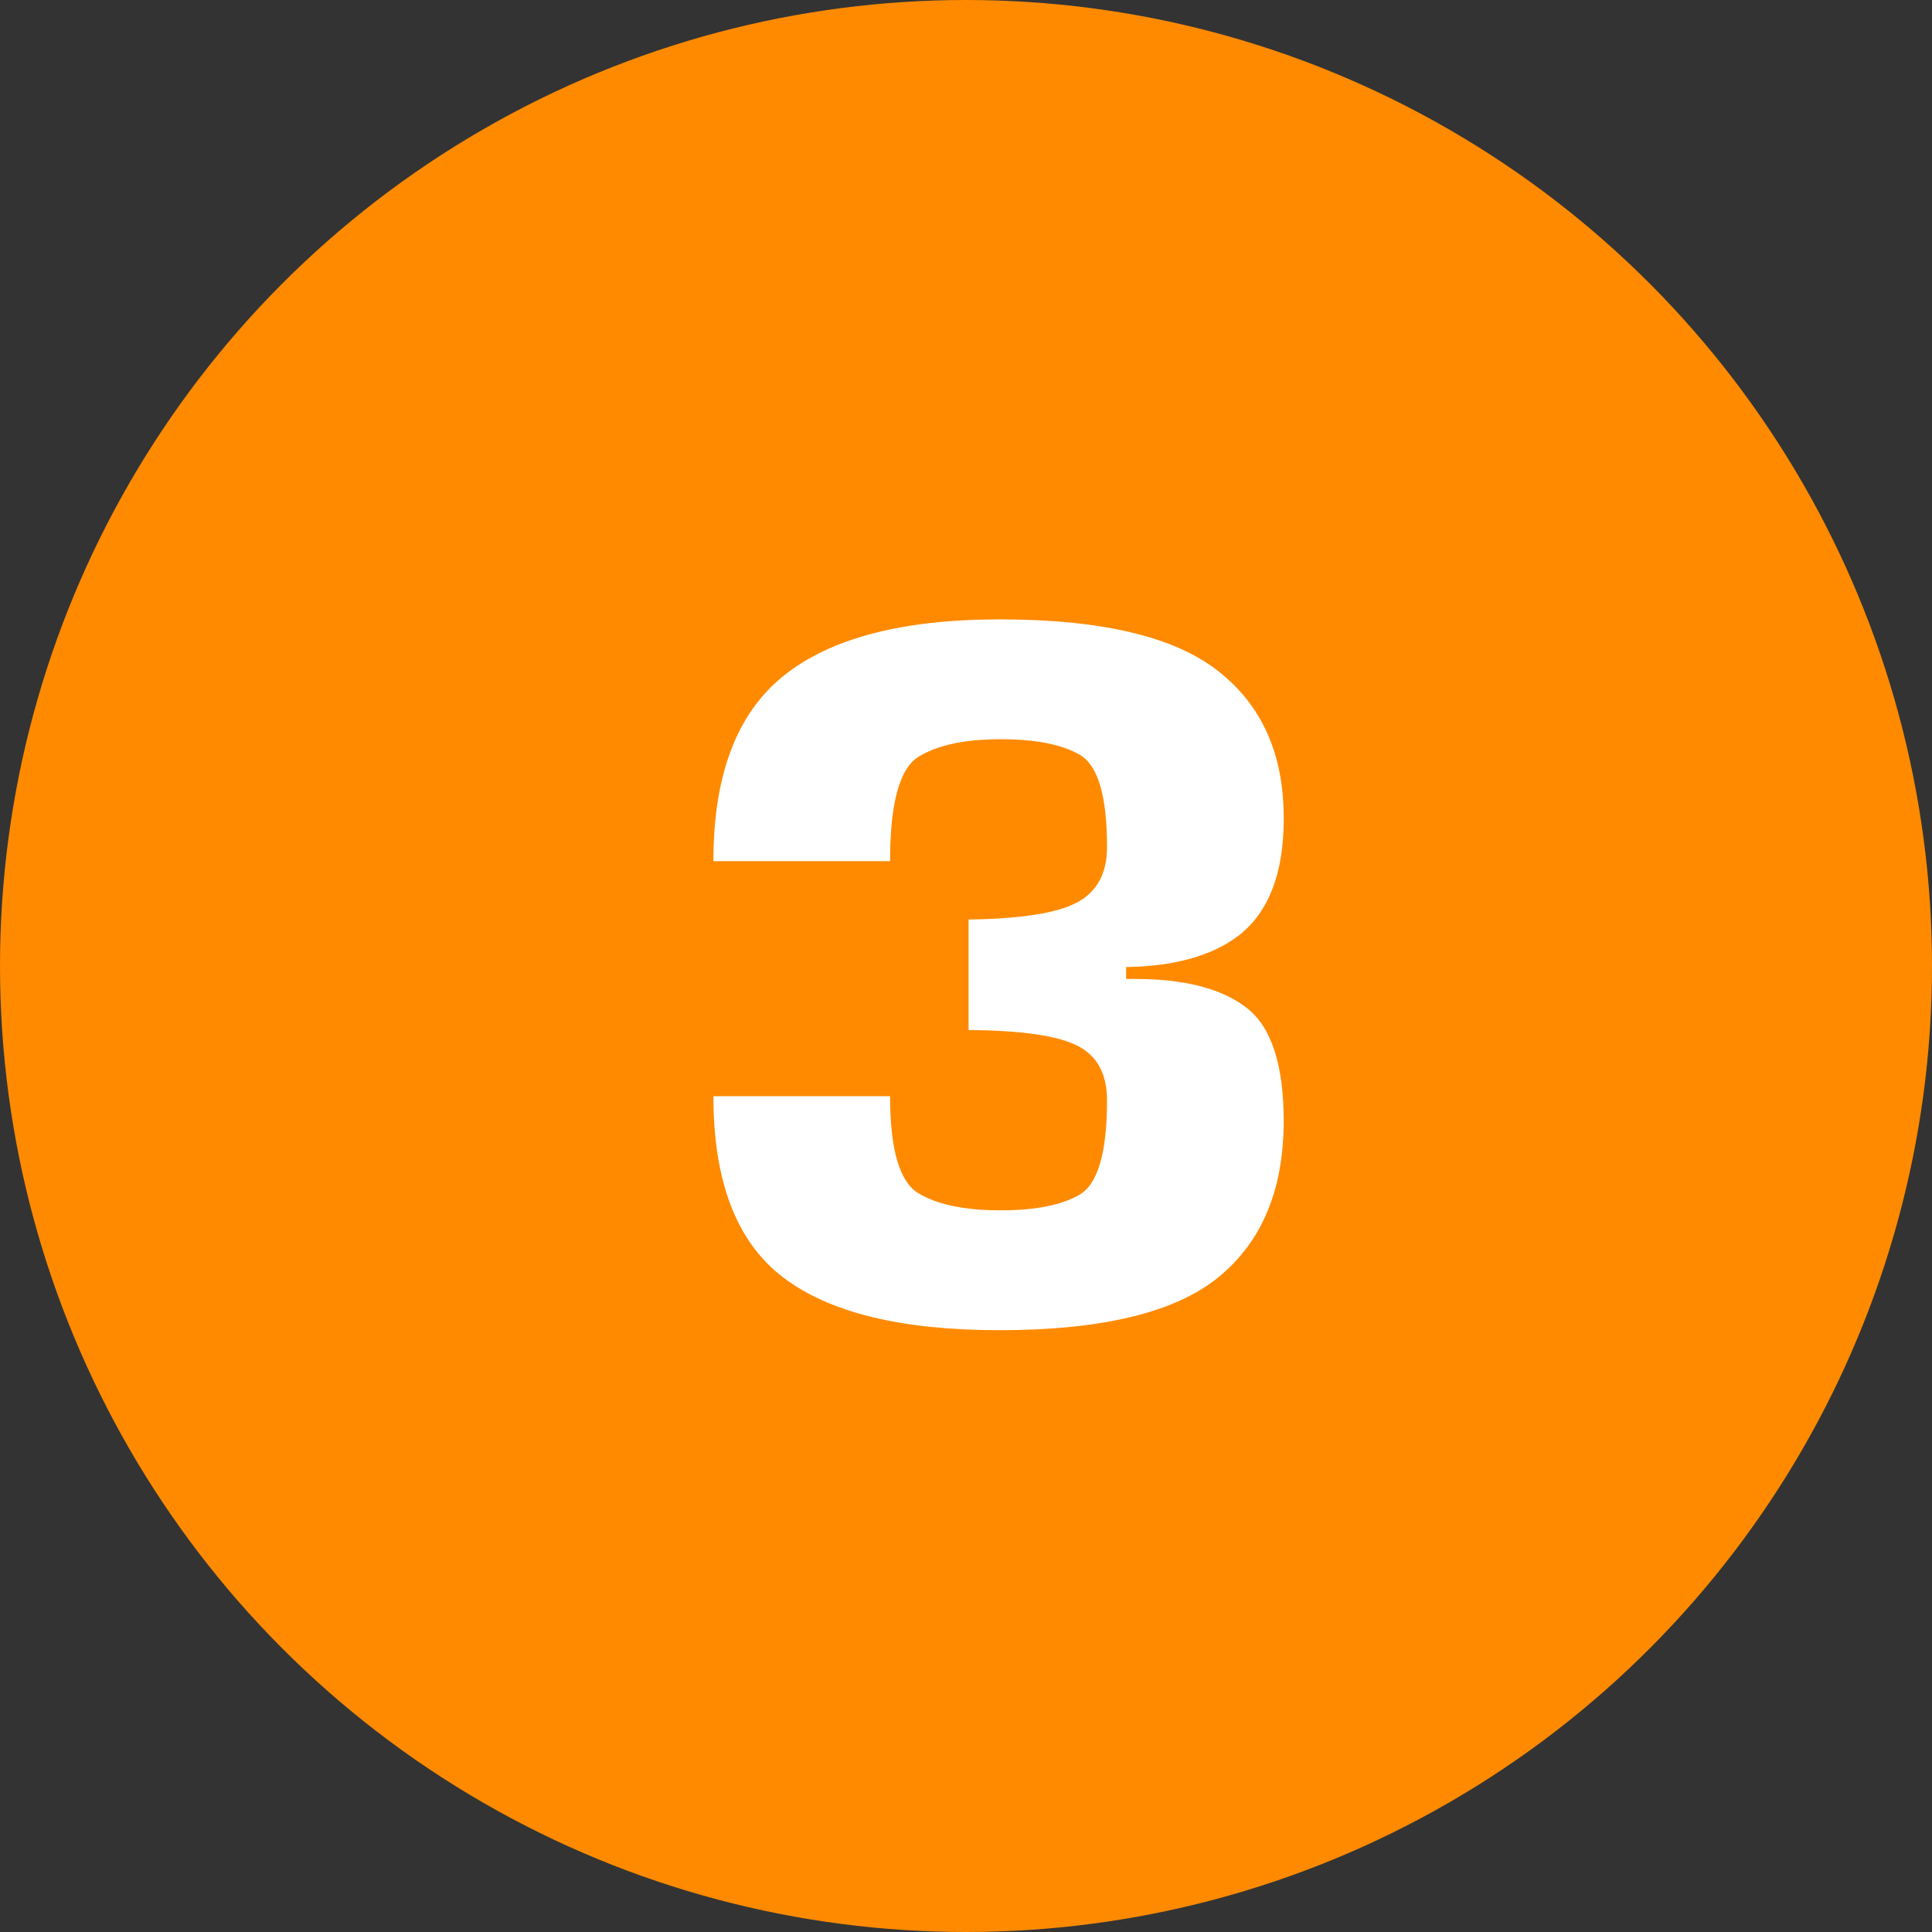
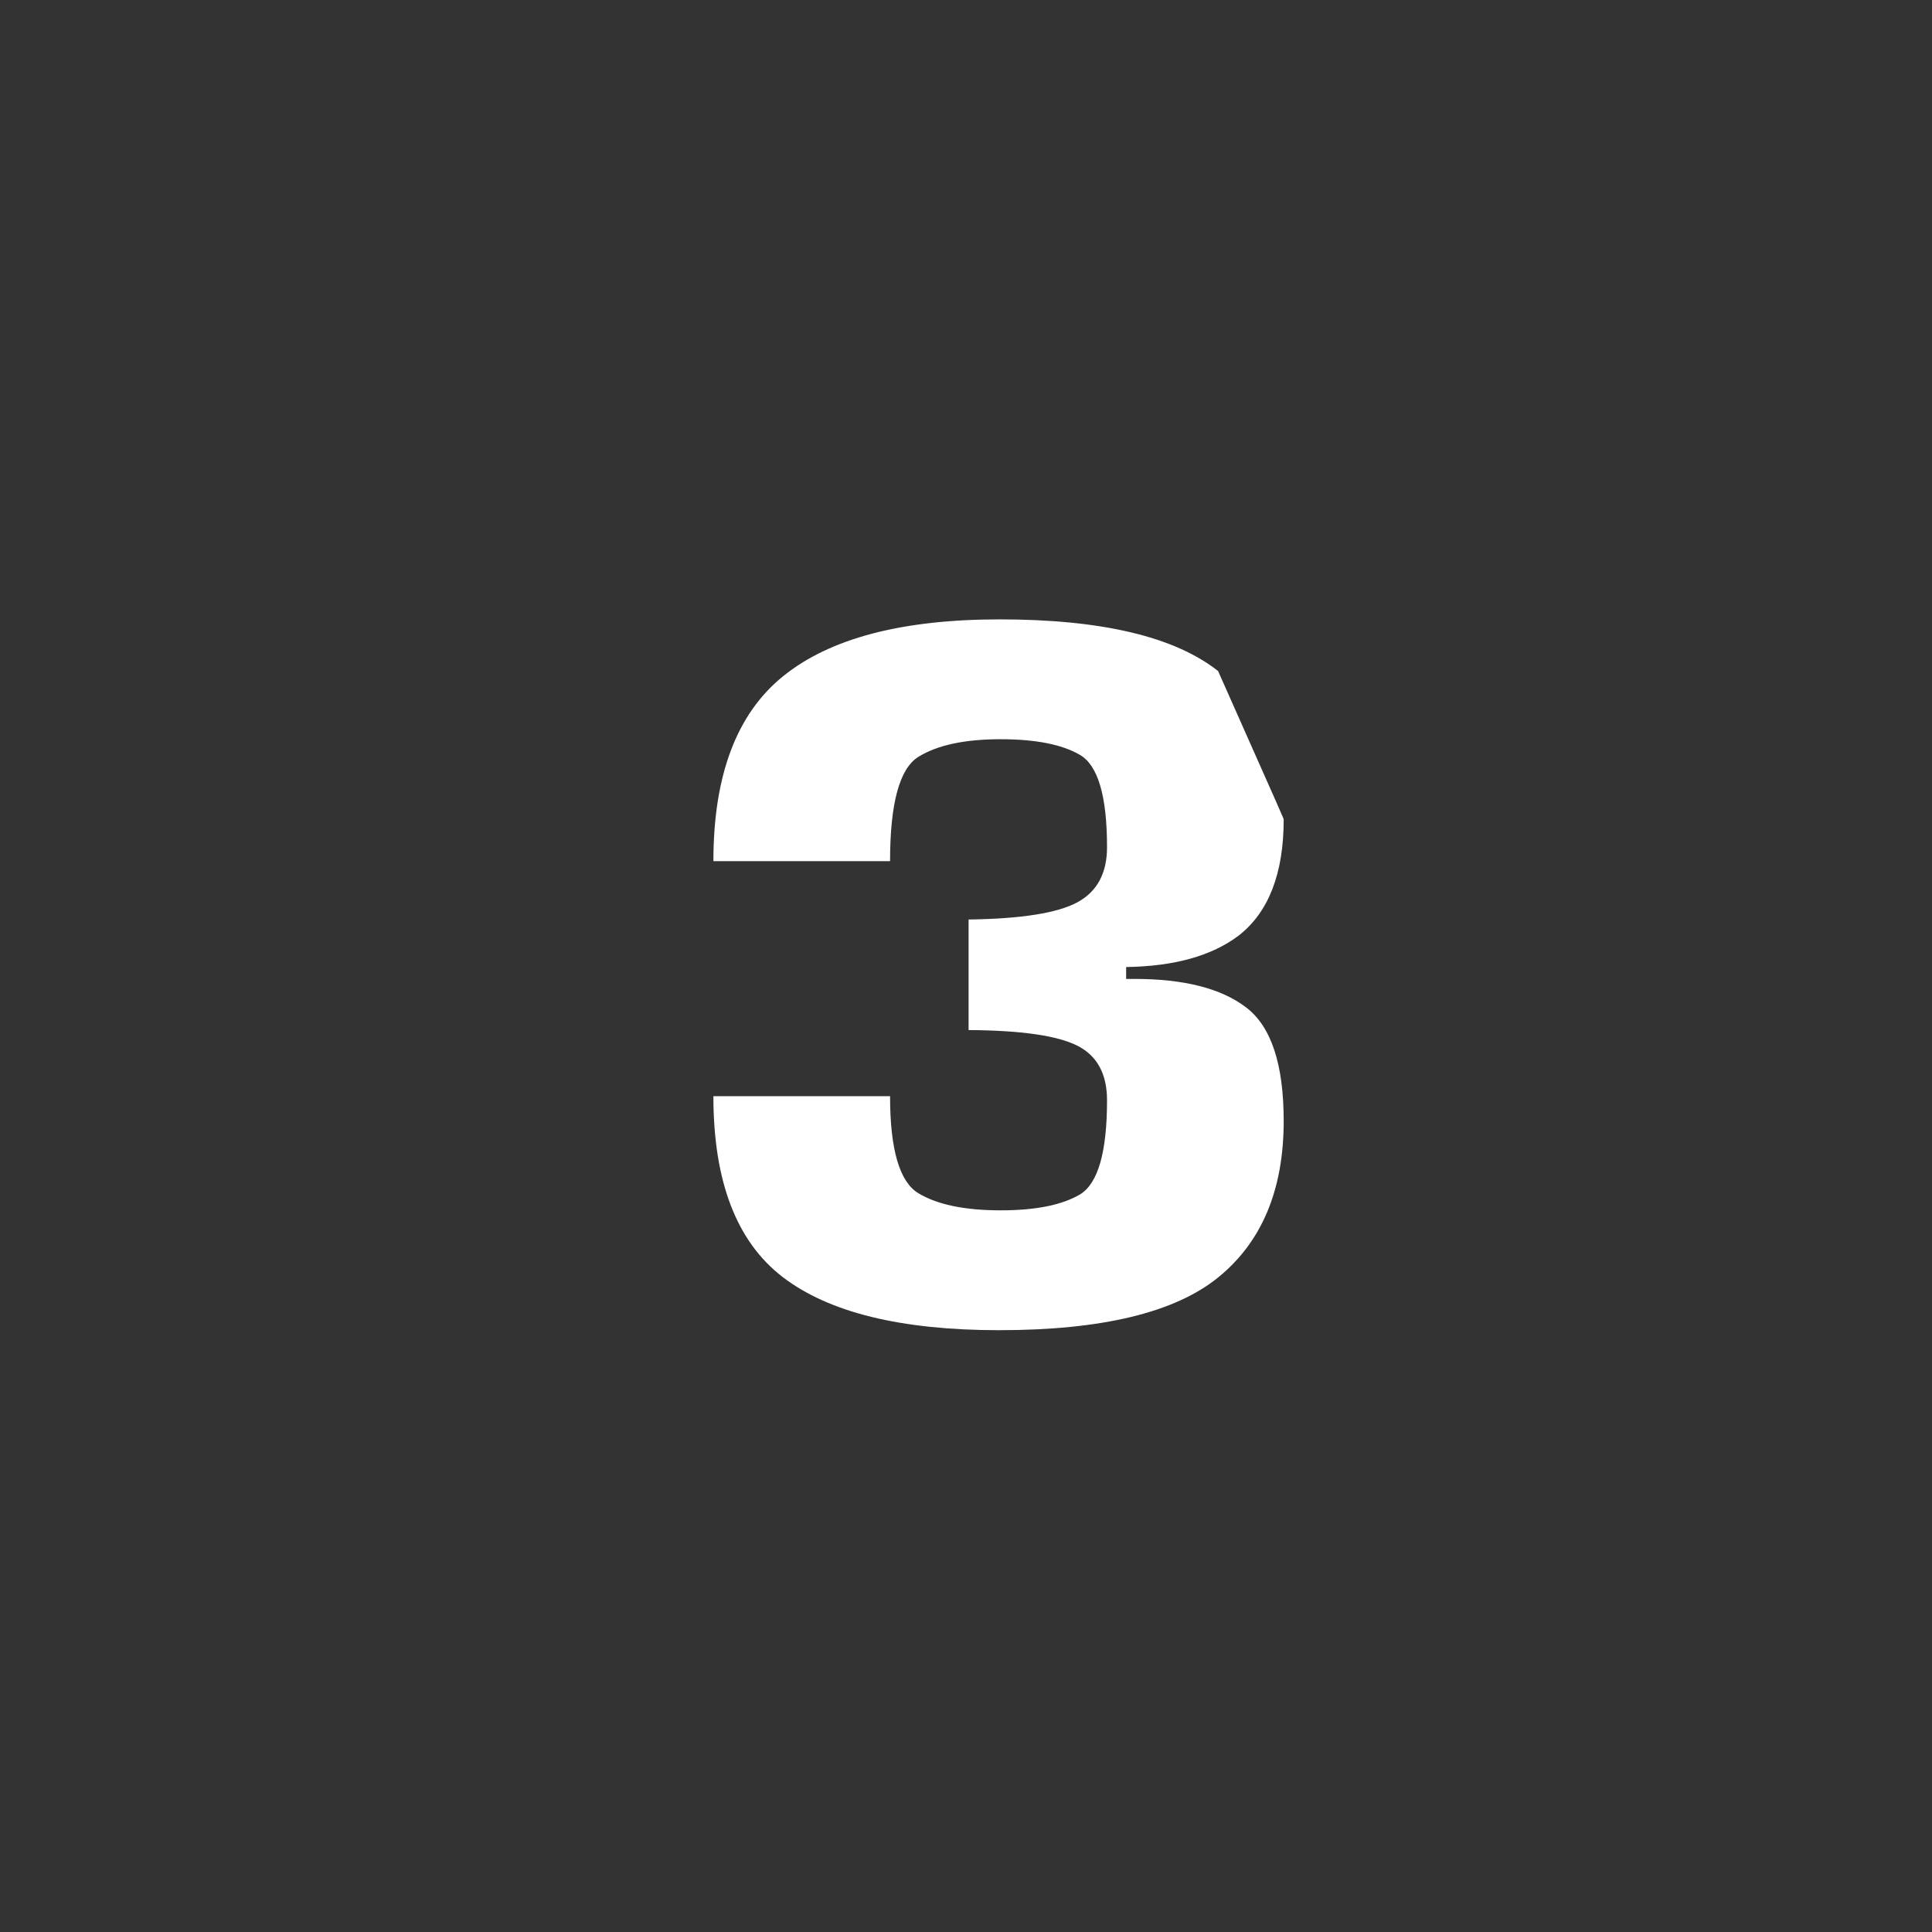
<svg xmlns="http://www.w3.org/2000/svg" width="187" height="187" viewBox="0 0 187 187" fill="none">
  <rect x="0" y="0" width="187" height="187" fill="#333333" stroke="none" />
-   <circle cx="93.5" cy="93.5" r="93.5" fill="#FF8A00" />
-   <path d="M96.7 128.75C87.2 128.75 80.217 127.033 75.75 123.6C71.283 120.167 69.05 114.333 69.05 106.1H86.15C86.15 111.267 87.067 114.4 88.9 115.5C90.733 116.6 93.383 117.15 96.85 117.15C100.25 117.15 102.817 116.633 104.55 115.6C106.283 114.533 107.15 111.5 107.15 106.5C107.15 103.933 106.183 102.167 104.25 101.2C102.317 100.233 98.817 99.733 93.75 99.7V89C98.817 88.933 102.317 88.383 104.25 87.35C106.183 86.317 107.15 84.533 107.15 82C107.15 77.033 106.267 74.05 104.5 73.05C102.767 72.05 100.217 71.55 96.85 71.55C93.383 71.55 90.733 72.117 88.9 73.25C87.067 74.383 86.15 77.75 86.15 83.35H69.05C69.05 75.05 71.3 69.083 75.8 65.45C80.333 61.783 87.317 59.95 96.75 59.95C106.617 59.95 113.667 61.617 117.9 64.95C122.133 68.25 124.25 72.983 124.25 79.15C124.25 79.217 124.25 79.267 124.25 79.3C124.25 84.533 122.8 88.283 119.9 90.55C117.3 92.517 113.667 93.533 109 93.6V94.75C109.267 94.75 109.533 94.75 109.8 94.75C114.6 94.75 118.2 95.667 120.6 97.5C123.033 99.333 124.25 103 124.25 108.5C124.25 115.167 122.133 120.217 117.9 123.65C113.7 127.05 106.633 128.75 96.7 128.75Z" fill="white" />
+   <path d="M96.7 128.75C87.2 128.75 80.217 127.033 75.75 123.6C71.283 120.167 69.05 114.333 69.05 106.1H86.15C86.15 111.267 87.067 114.4 88.9 115.5C90.733 116.6 93.383 117.15 96.85 117.15C100.25 117.15 102.817 116.633 104.55 115.6C106.283 114.533 107.15 111.5 107.15 106.5C107.15 103.933 106.183 102.167 104.25 101.2C102.317 100.233 98.817 99.733 93.75 99.7V89C98.817 88.933 102.317 88.383 104.25 87.35C106.183 86.317 107.15 84.533 107.15 82C107.15 77.033 106.267 74.05 104.5 73.05C102.767 72.05 100.217 71.55 96.85 71.55C93.383 71.55 90.733 72.117 88.9 73.25C87.067 74.383 86.15 77.75 86.15 83.35H69.05C69.05 75.05 71.3 69.083 75.8 65.45C80.333 61.783 87.317 59.95 96.75 59.95C106.617 59.95 113.667 61.617 117.9 64.95C124.25 79.217 124.25 79.267 124.25 79.3C124.25 84.533 122.8 88.283 119.9 90.55C117.3 92.517 113.667 93.533 109 93.6V94.75C109.267 94.75 109.533 94.75 109.8 94.75C114.6 94.75 118.2 95.667 120.6 97.5C123.033 99.333 124.25 103 124.25 108.5C124.25 115.167 122.133 120.217 117.9 123.65C113.7 127.05 106.633 128.75 96.7 128.75Z" fill="white" />
</svg>